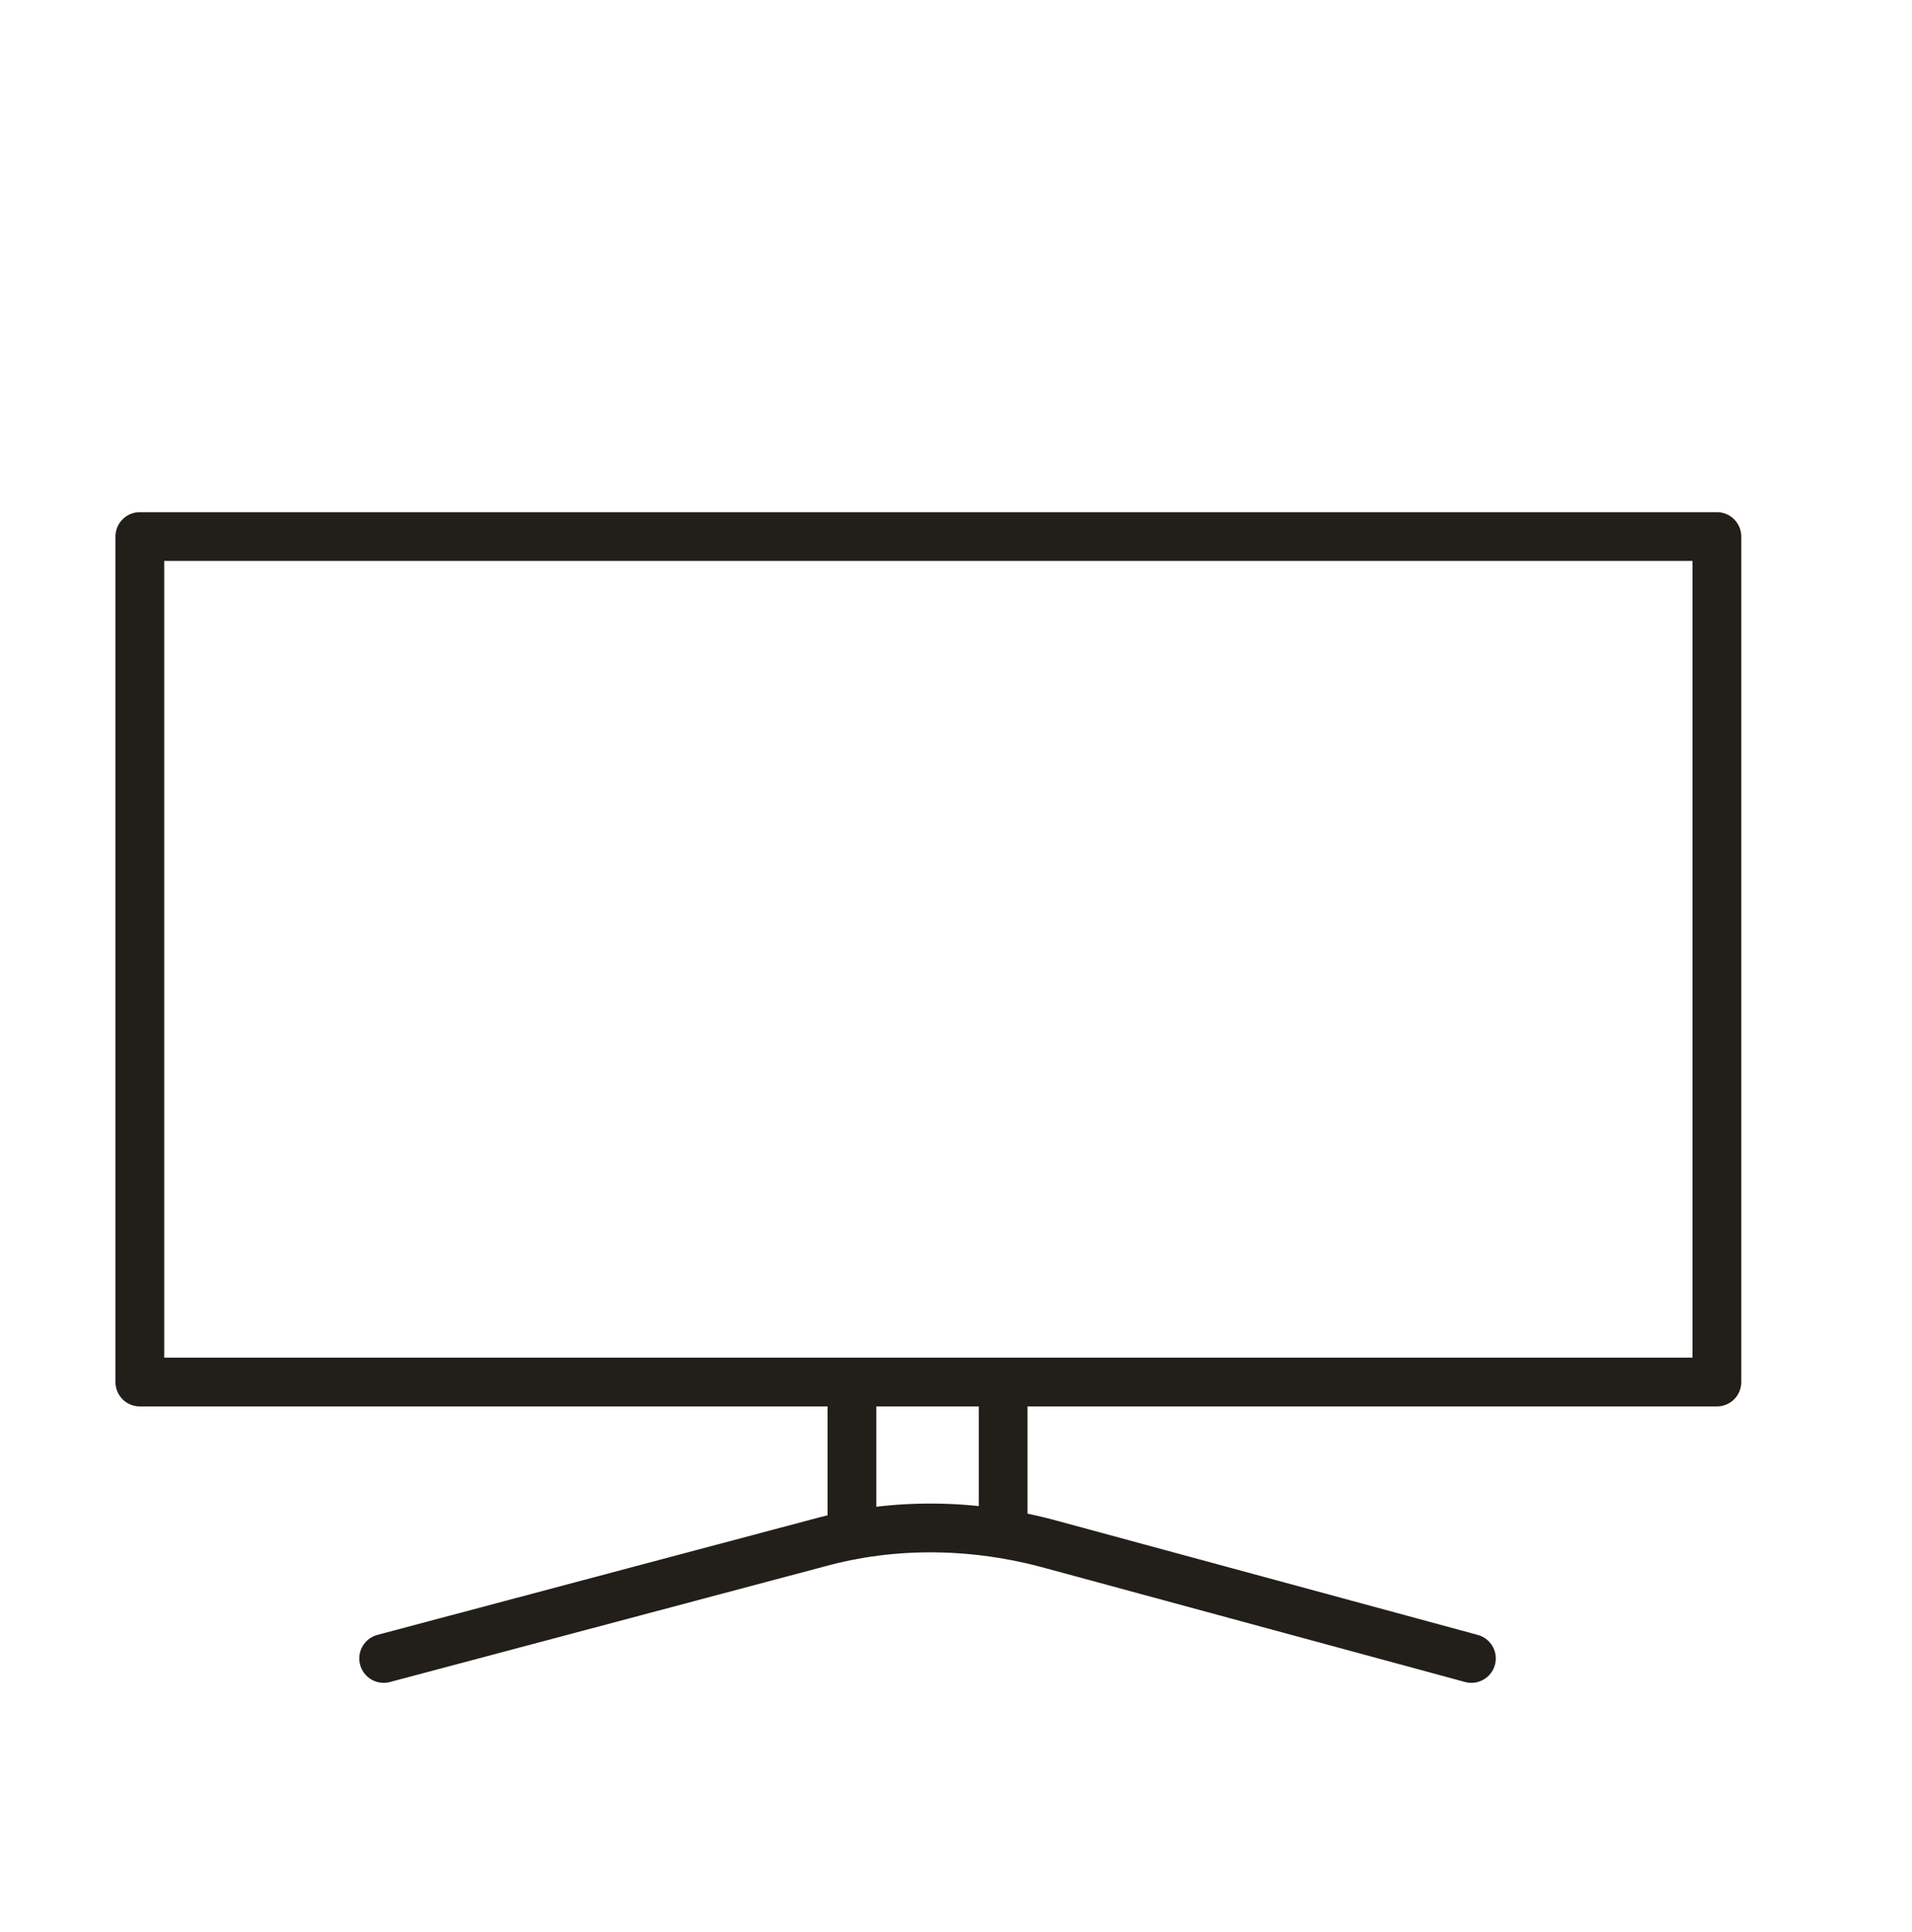
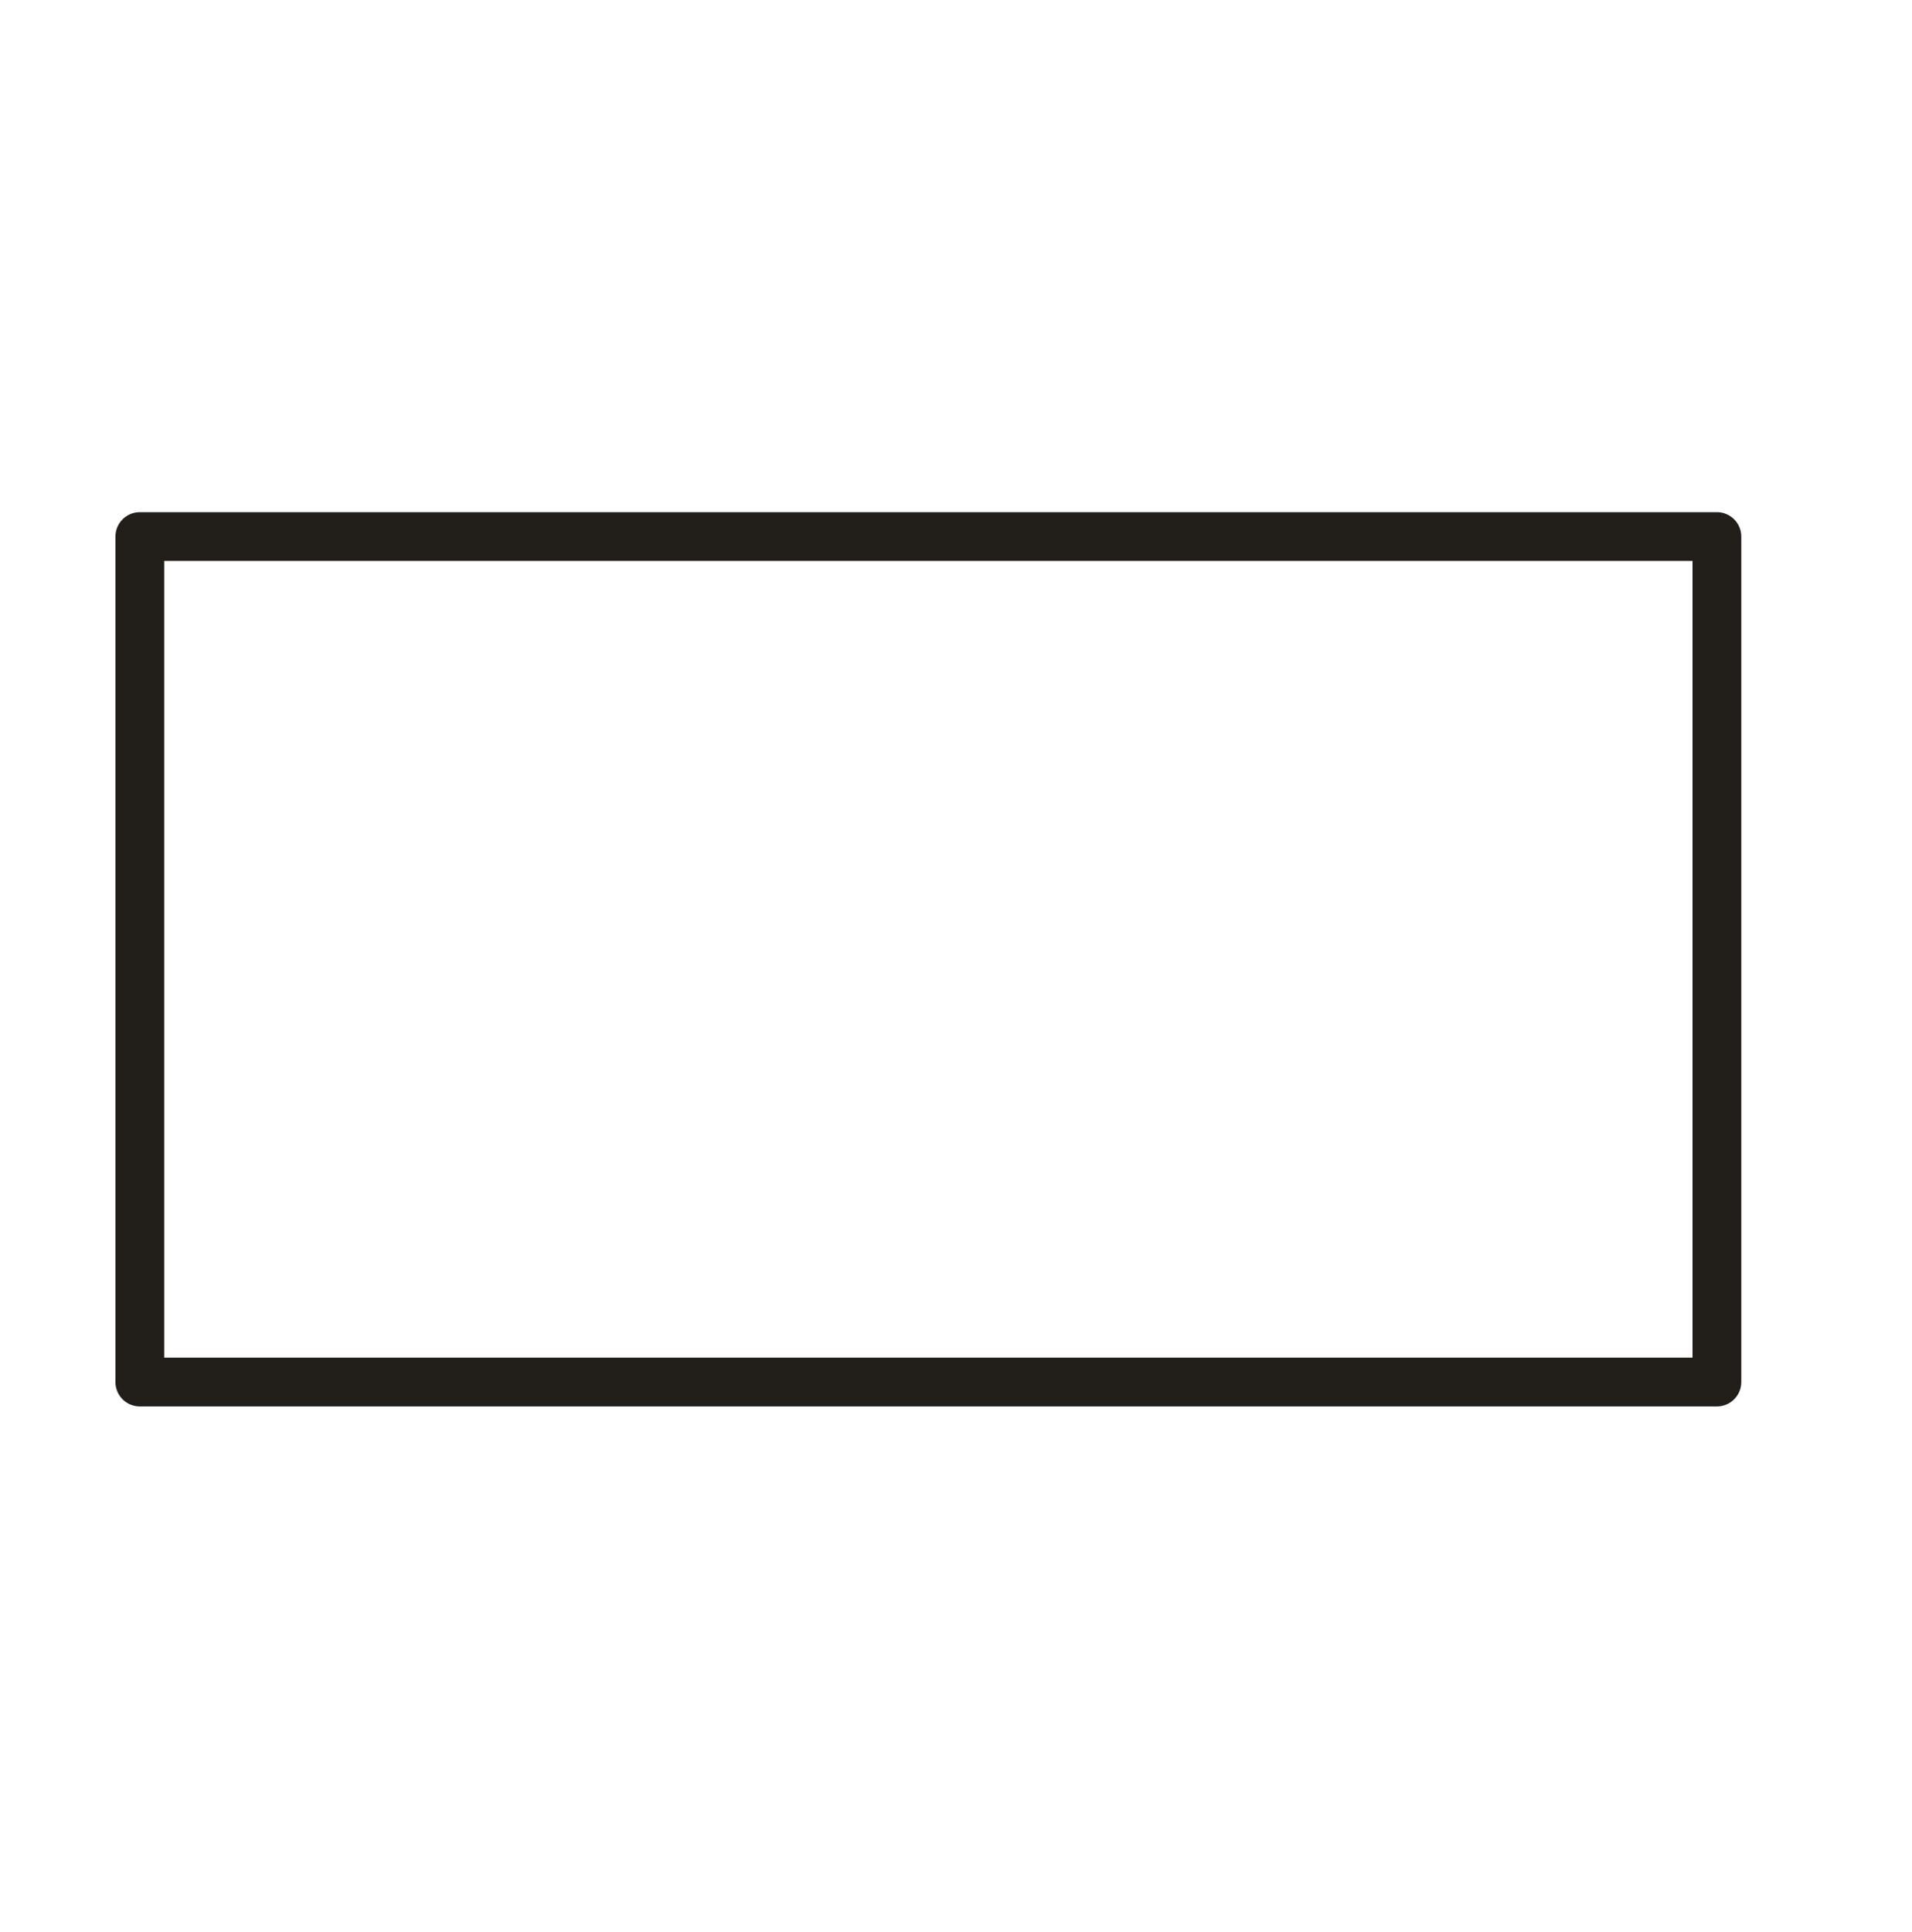
<svg xmlns="http://www.w3.org/2000/svg" width="98" height="99" viewBox="0 0 98 99" fill="none">
  <path d="M88 27.5H7.167V70.833H88V27.5Z" stroke="#221E1A" stroke-width="2.5" stroke-miterlimit="10" stroke-linecap="round" stroke-linejoin="round" />
-   <path d="M19.666 84.999L41.916 79.083C45.833 77.999 50 78.083 53.916 79.166L75.416 84.999" stroke="#221E1A" stroke-width="2.5" stroke-miterlimit="10" stroke-linecap="round" stroke-linejoin="round" />
-   <path d="M43.666 71.667V78.667" stroke="#221E1A" stroke-width="2.5" stroke-miterlimit="10" stroke-linecap="round" stroke-linejoin="round" />
-   <path d="M51.416 71.084V78.501" stroke="#221E1A" stroke-width="2.5" stroke-miterlimit="10" stroke-linecap="round" stroke-linejoin="round" />
</svg>